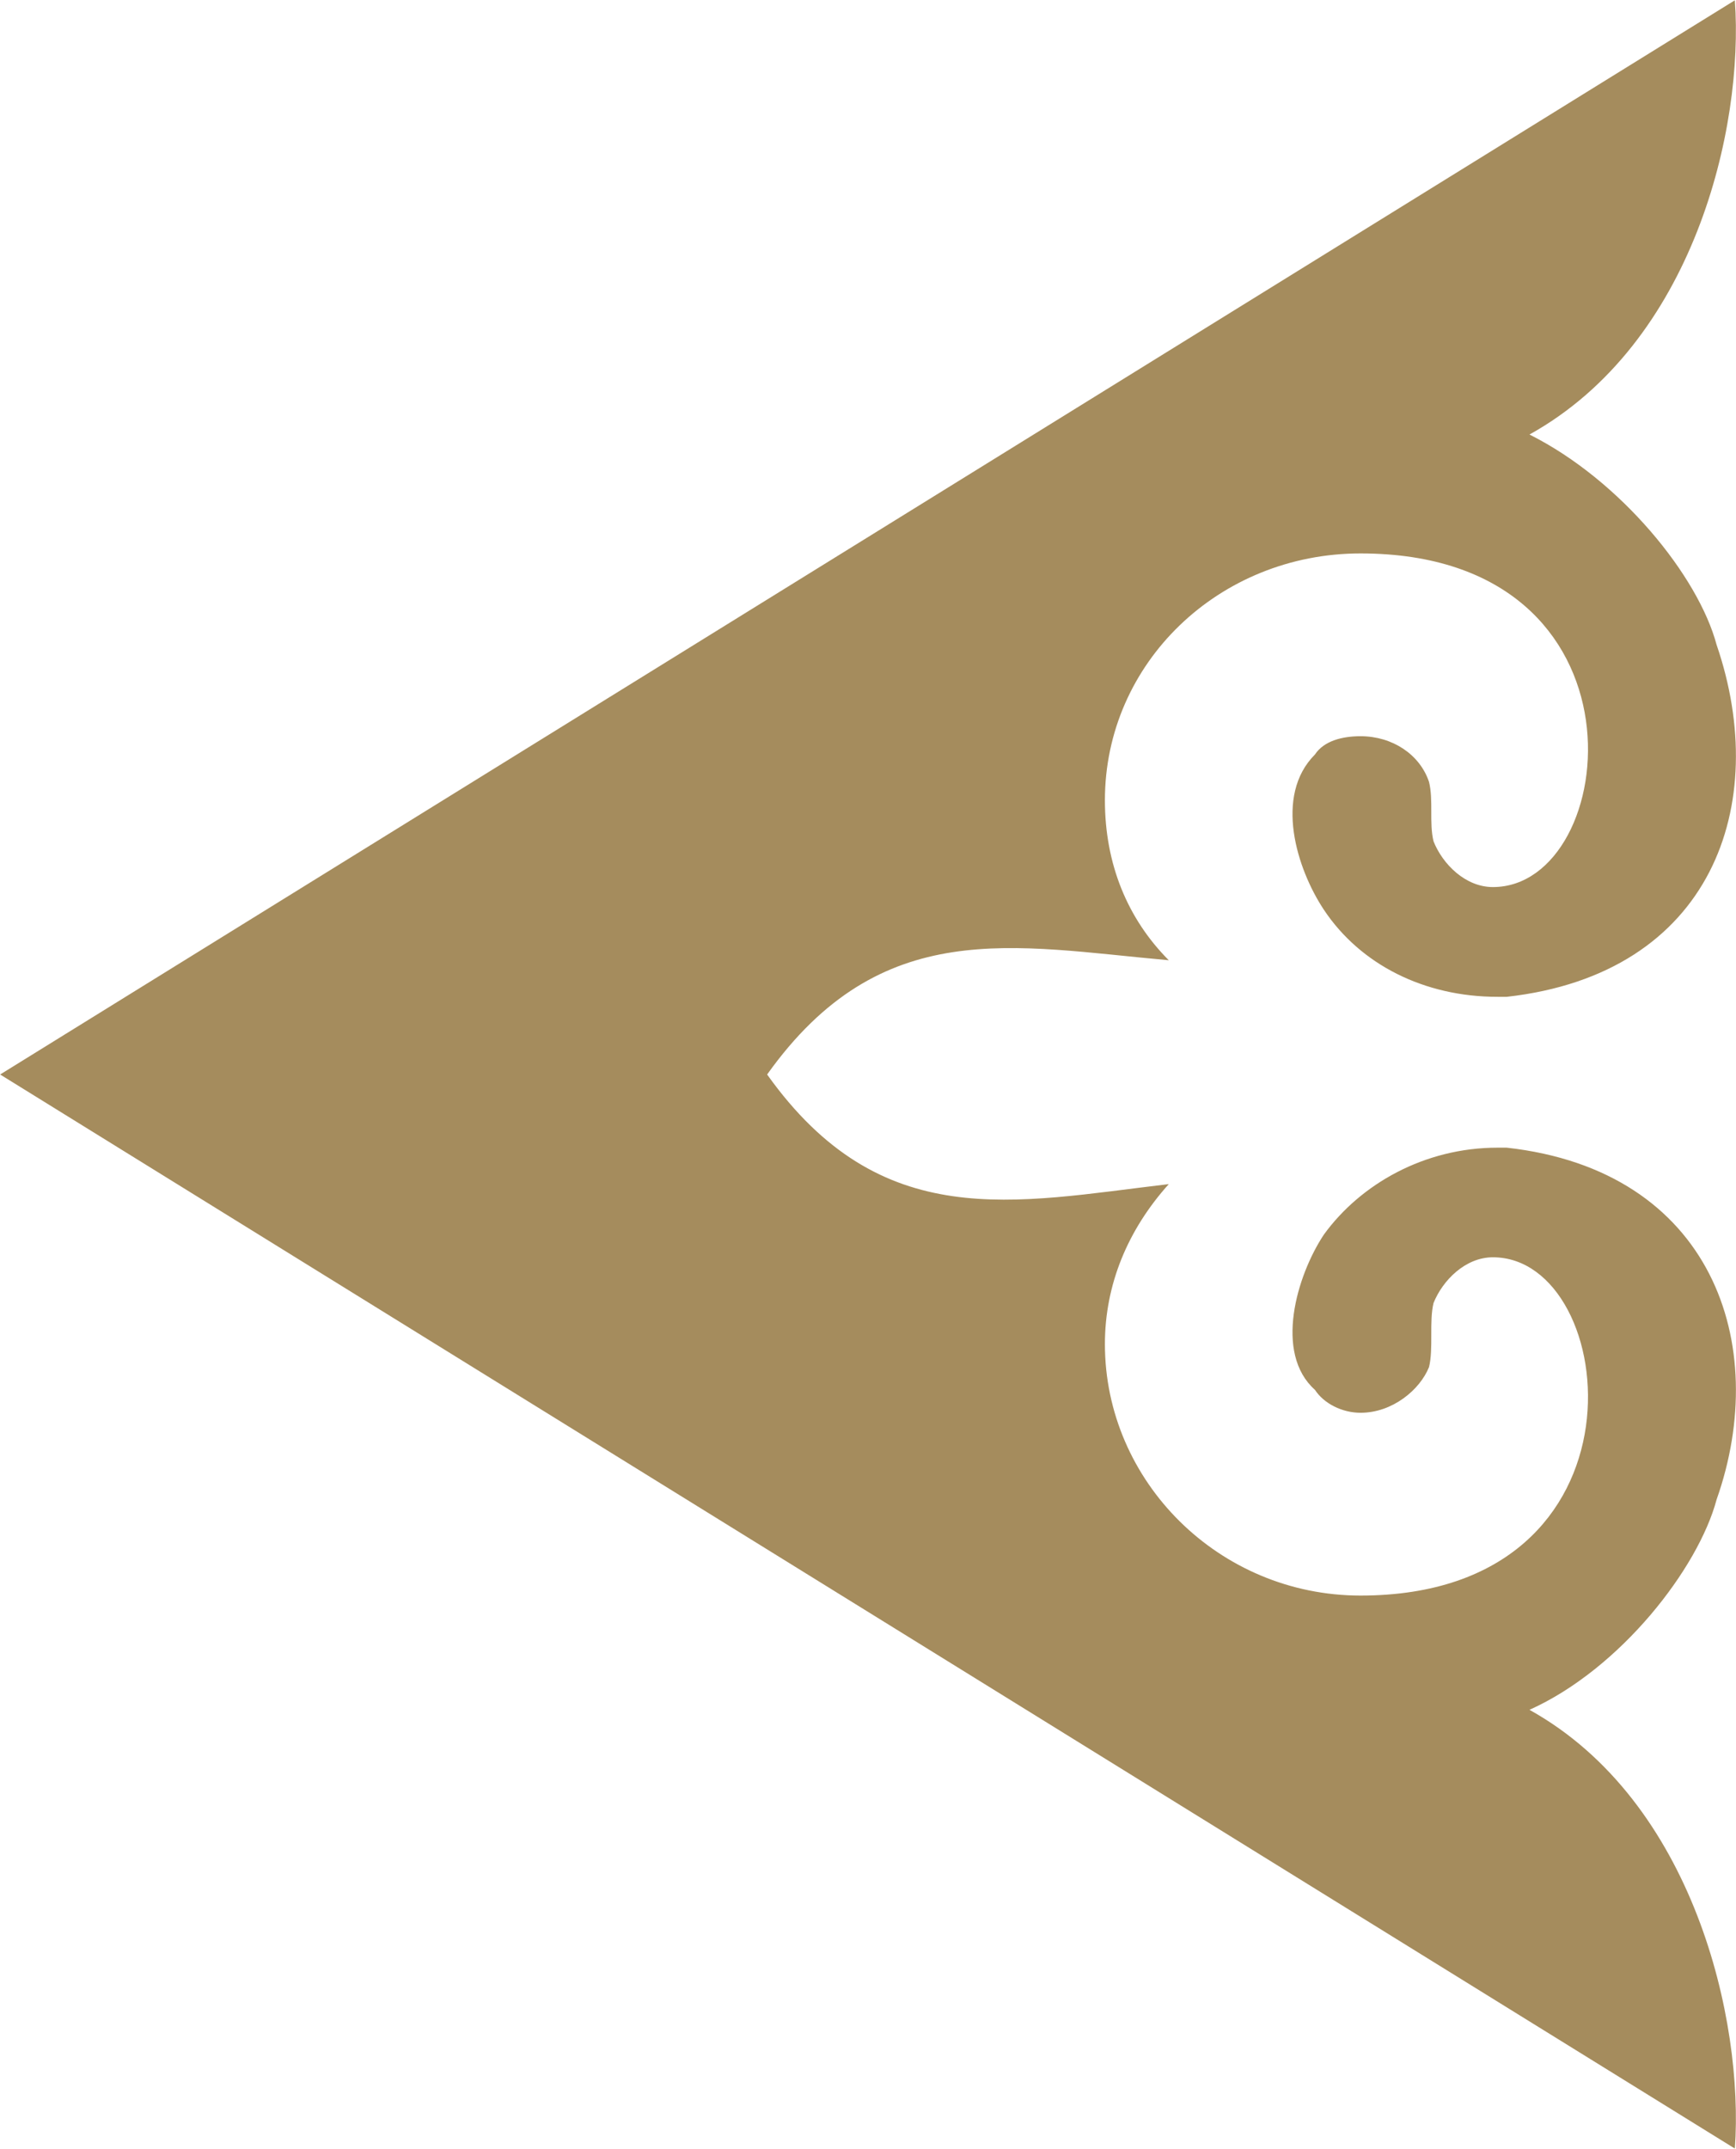
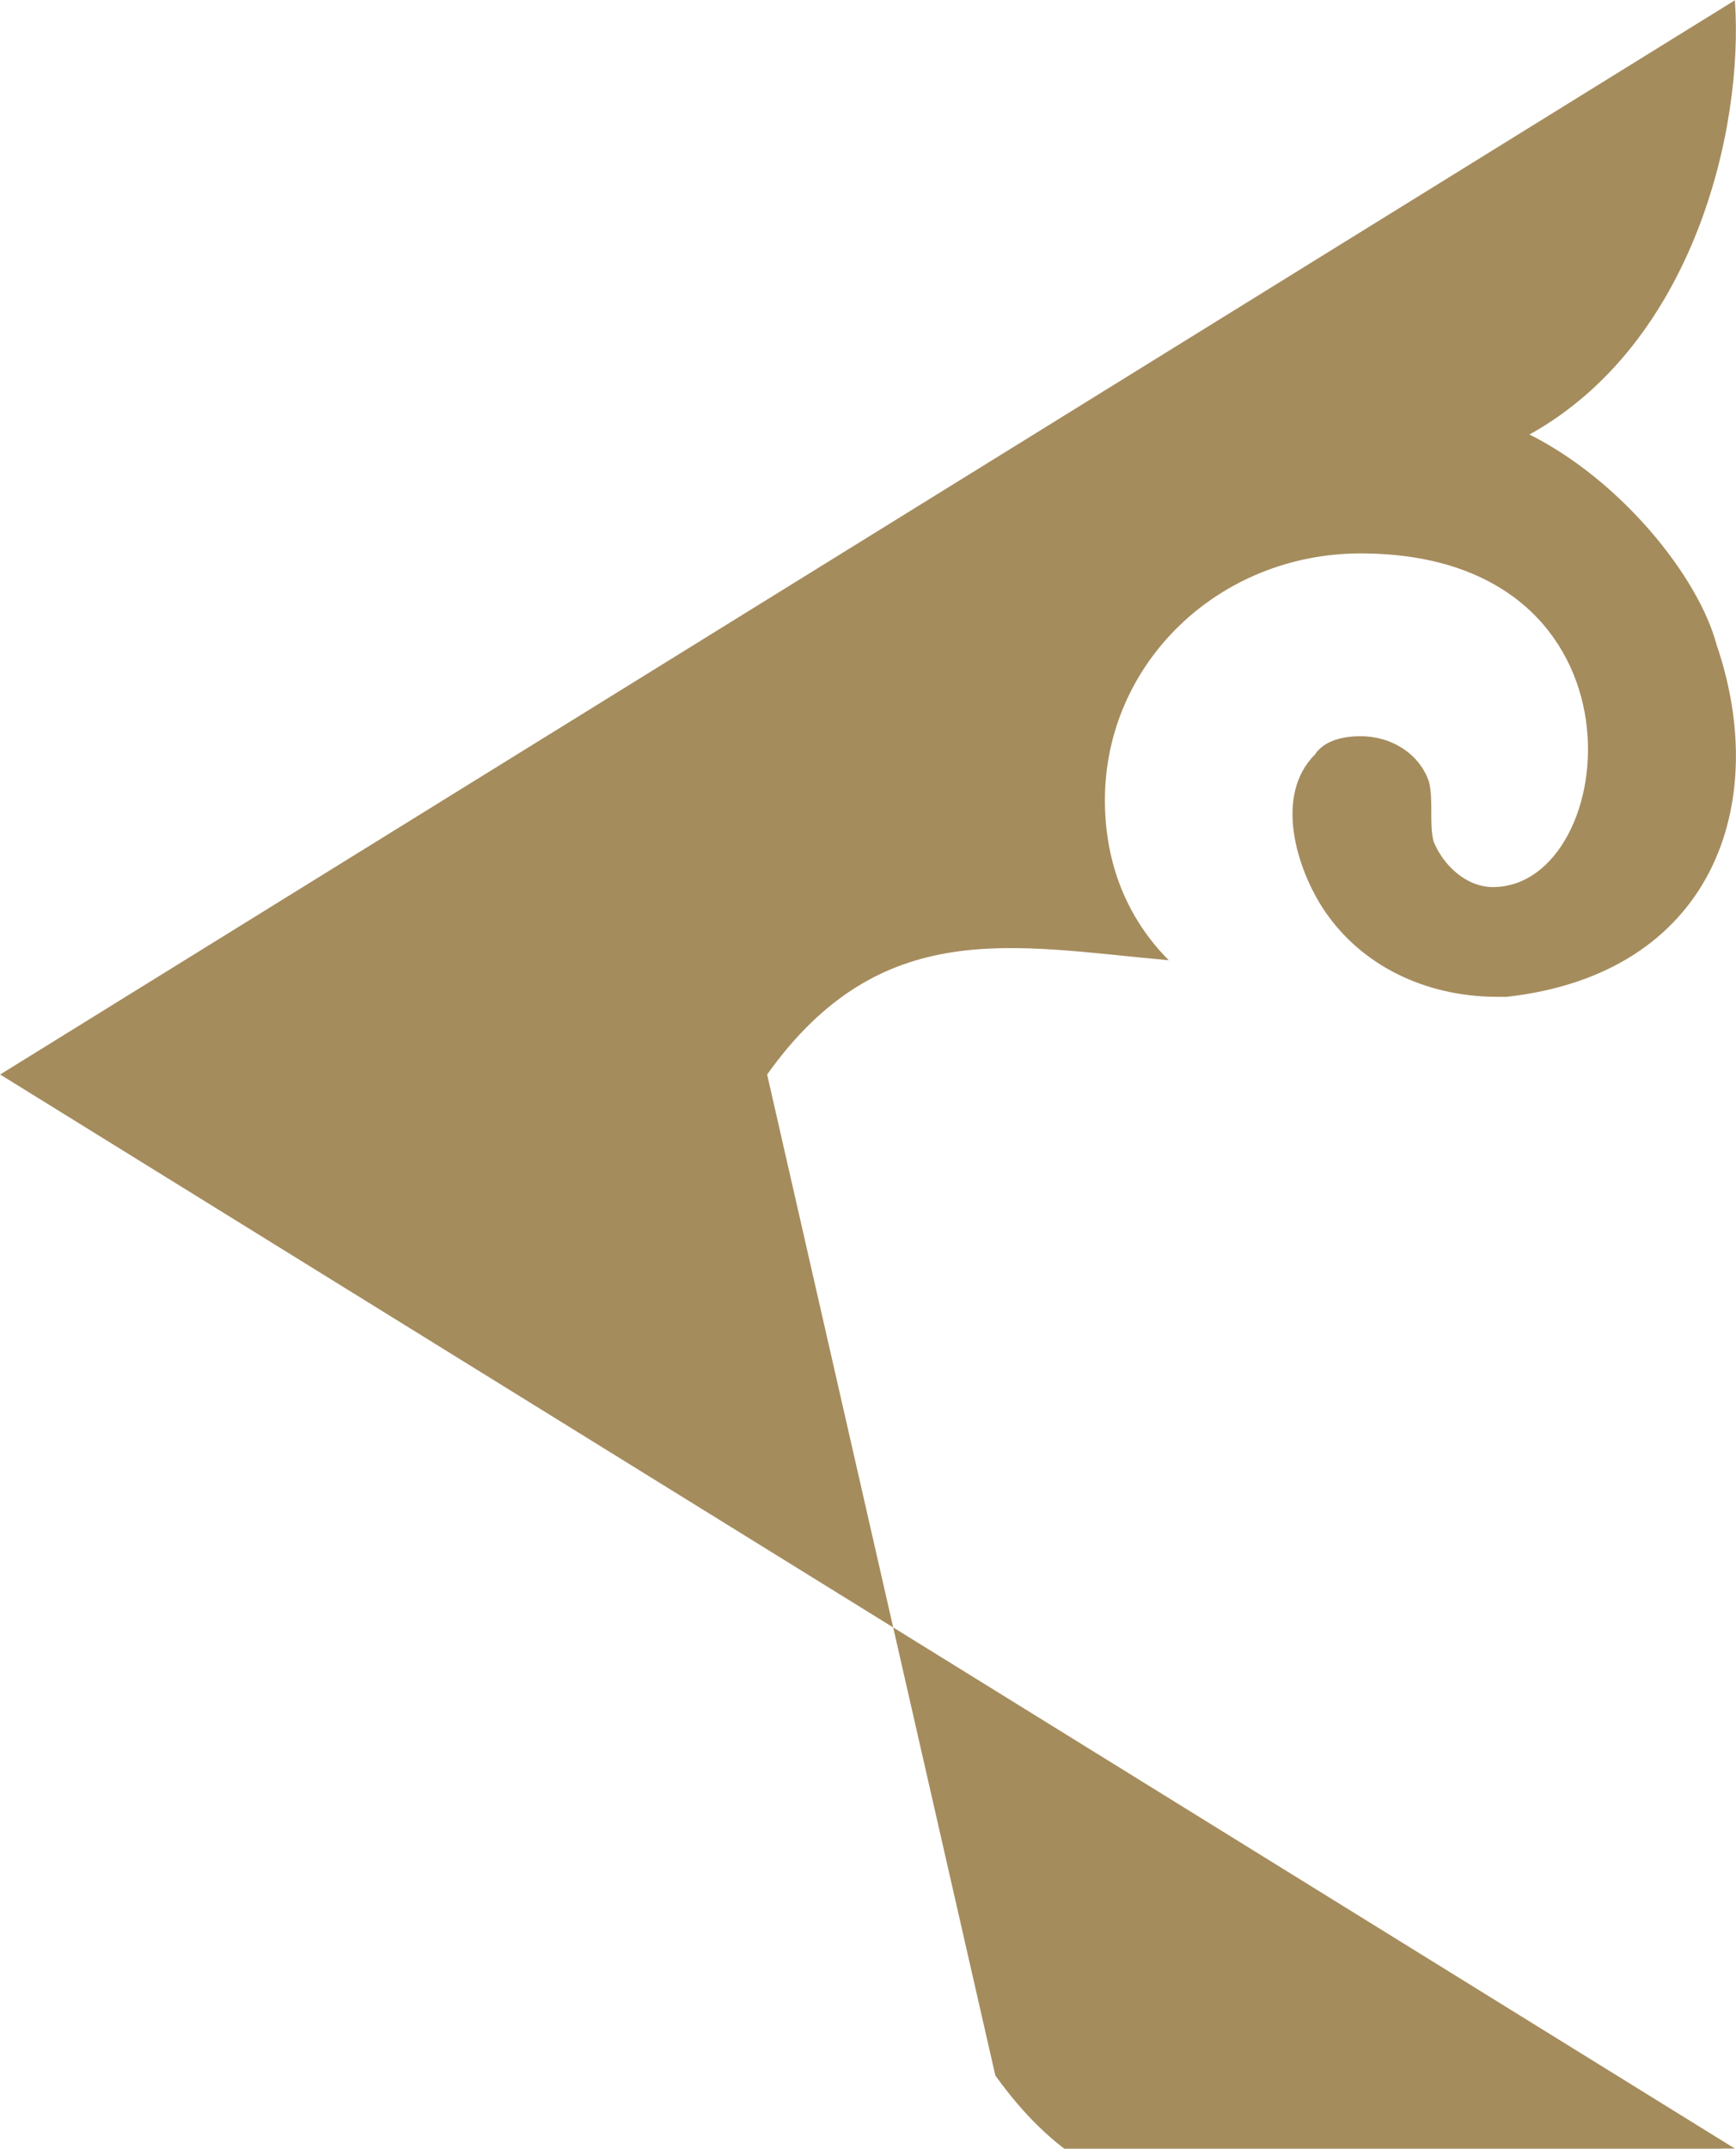
<svg xmlns="http://www.w3.org/2000/svg" version="1.2" viewBox="0 0 1234 1527" width="1234" height="1527">
  <title>annual-report-2021-11-pdf-svg</title>
  <style>
		.s0 { fill: #a58c5d } 
	</style>
  <g id="Clip-Path: Page 1" clip-path="url(#cp1)">
    <g id="Page 1">
-       <path id="Path 27" class="s0" d="m545.3 763.6c81.1-113.7 175.2-91 285.5-81.2-29.2-29.3-45.4-68.2-45.4-113.7 0-97.5 81.1-175.4 181.7-175.4 210.9 0 185 237.1 94.1 237.1-19.5 0-35.7-16.2-42.2-32.5-3.2-13 0-29.2-3.2-42.2-6.5-19.5-26-32.5-48.7-32.5-13 0-26 3.3-32.4 13-29.2 29.2-13 81.2 6.4 110.4 26 39 71.4 61.8 123.4 61.8h6.5c146-16.3 188.2-136.5 149.2-250.2-13-48.7-68.1-116.9-133-149.4 116.8-64.9 152.5-217.6 146-308.6l-1233.1 763.4 1233.1 763.3c6.5-90.9-29.2-246.9-146-311.8 64.9-29.2 120-100.7 133-149.4 39-110.5-3.2-233.9-149.2-250.1h-6.5c-52 0-97.4 25.9-123.4 61.7-19.4 29.2-35.6 84.4-6.4 110.4 6.4 9.8 19.4 16.3 32.4 16.3 22.7 0 42.2-16.3 48.7-32.5 3.2-13 0-32.5 3.2-45.5 6.5-16.2 22.7-32.5 42.2-32.5 90.9 0 116.8 240.4-94.1 240.4-100.6 0-181.7-81.2-181.7-178.7 0-42.2 16.2-81.2 45.4-113.7-110.3 13-204.4 35.8-285.5-77.9z" />
+       <path id="Path 27" class="s0" d="m545.3 763.6c81.1-113.7 175.2-91 285.5-81.2-29.2-29.3-45.4-68.2-45.4-113.7 0-97.5 81.1-175.4 181.7-175.4 210.9 0 185 237.1 94.1 237.1-19.5 0-35.7-16.2-42.2-32.5-3.2-13 0-29.2-3.2-42.2-6.5-19.5-26-32.5-48.7-32.5-13 0-26 3.3-32.4 13-29.2 29.2-13 81.2 6.4 110.4 26 39 71.4 61.8 123.4 61.8h6.5c146-16.3 188.2-136.5 149.2-250.2-13-48.7-68.1-116.9-133-149.4 116.8-64.9 152.5-217.6 146-308.6l-1233.1 763.4 1233.1 763.3h-6.5c-52 0-97.4 25.9-123.4 61.7-19.4 29.2-35.6 84.4-6.4 110.4 6.4 9.8 19.4 16.3 32.4 16.3 22.7 0 42.2-16.3 48.7-32.5 3.2-13 0-32.5 3.2-45.5 6.5-16.2 22.7-32.5 42.2-32.5 90.9 0 116.8 240.4-94.1 240.4-100.6 0-181.7-81.2-181.7-178.7 0-42.2 16.2-81.2 45.4-113.7-110.3 13-204.4 35.8-285.5-77.9z" />
    </g>
  </g>
</svg>